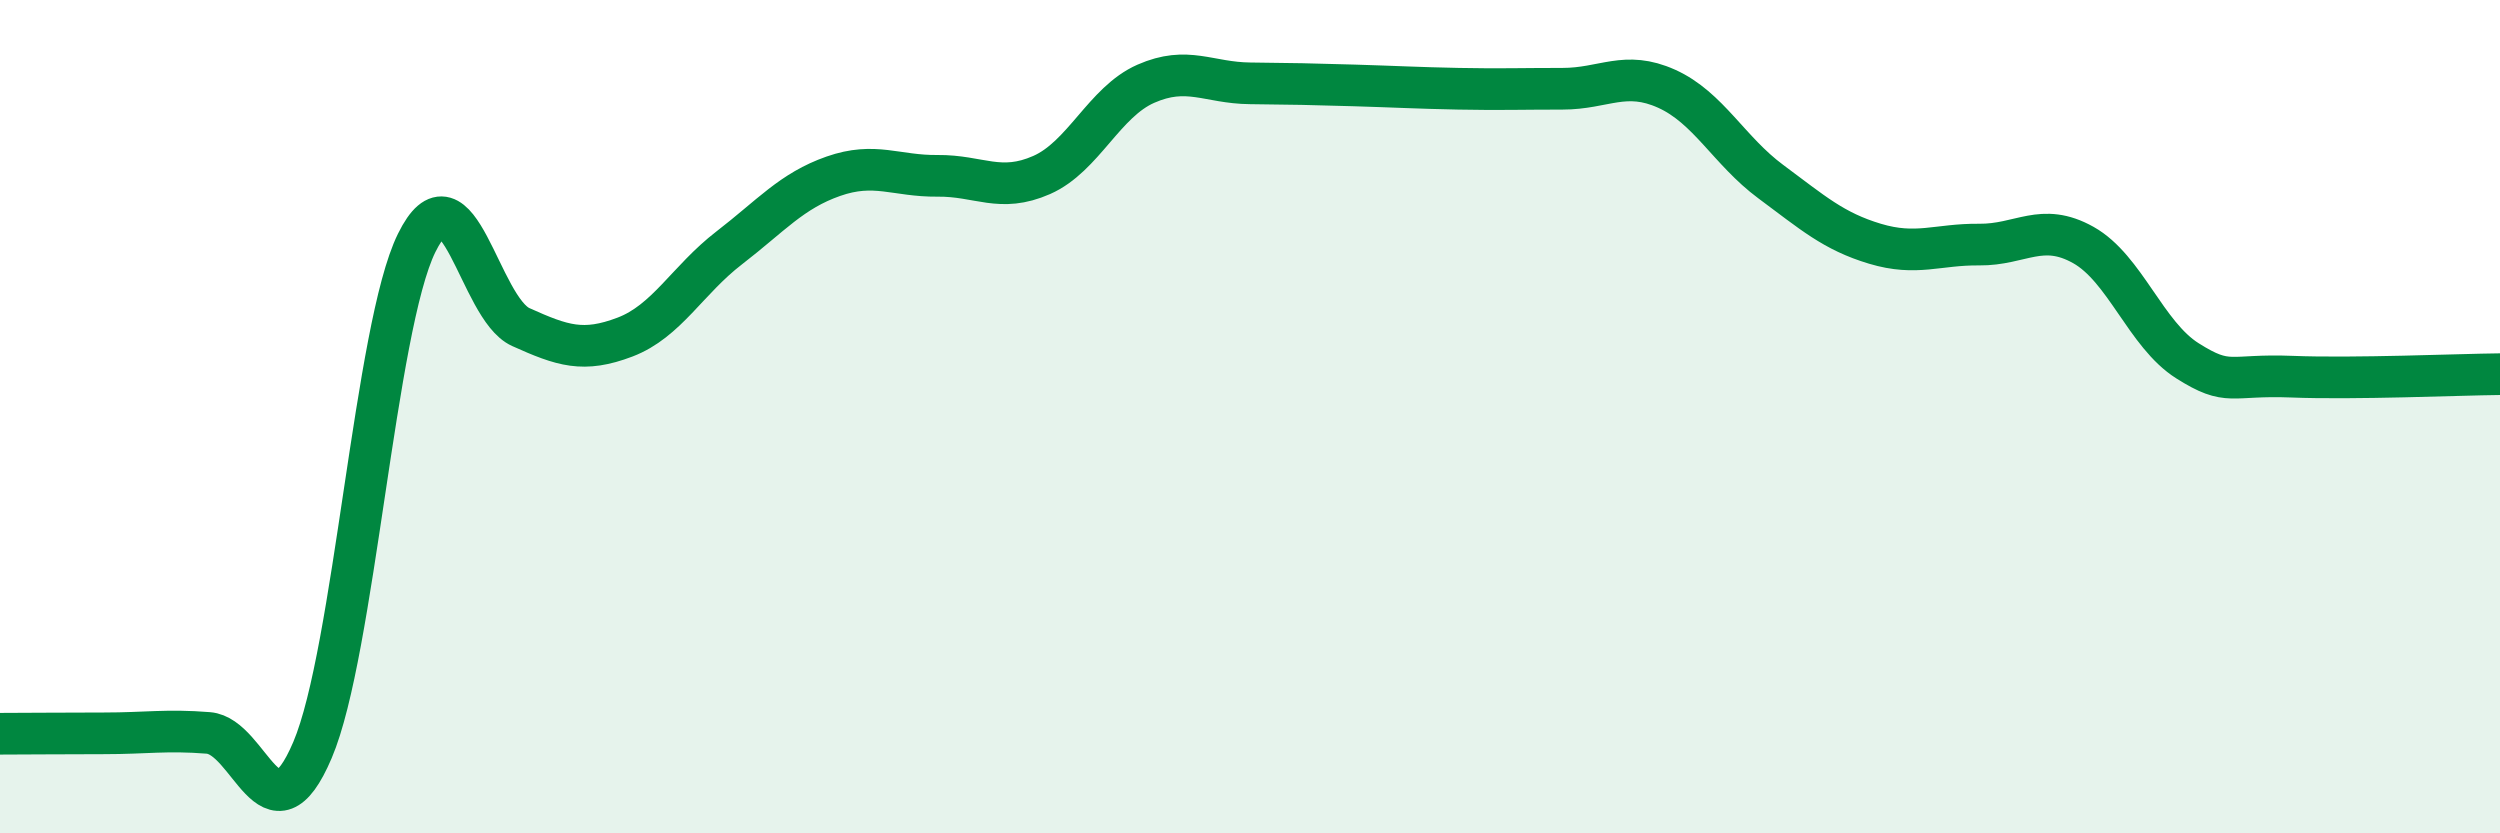
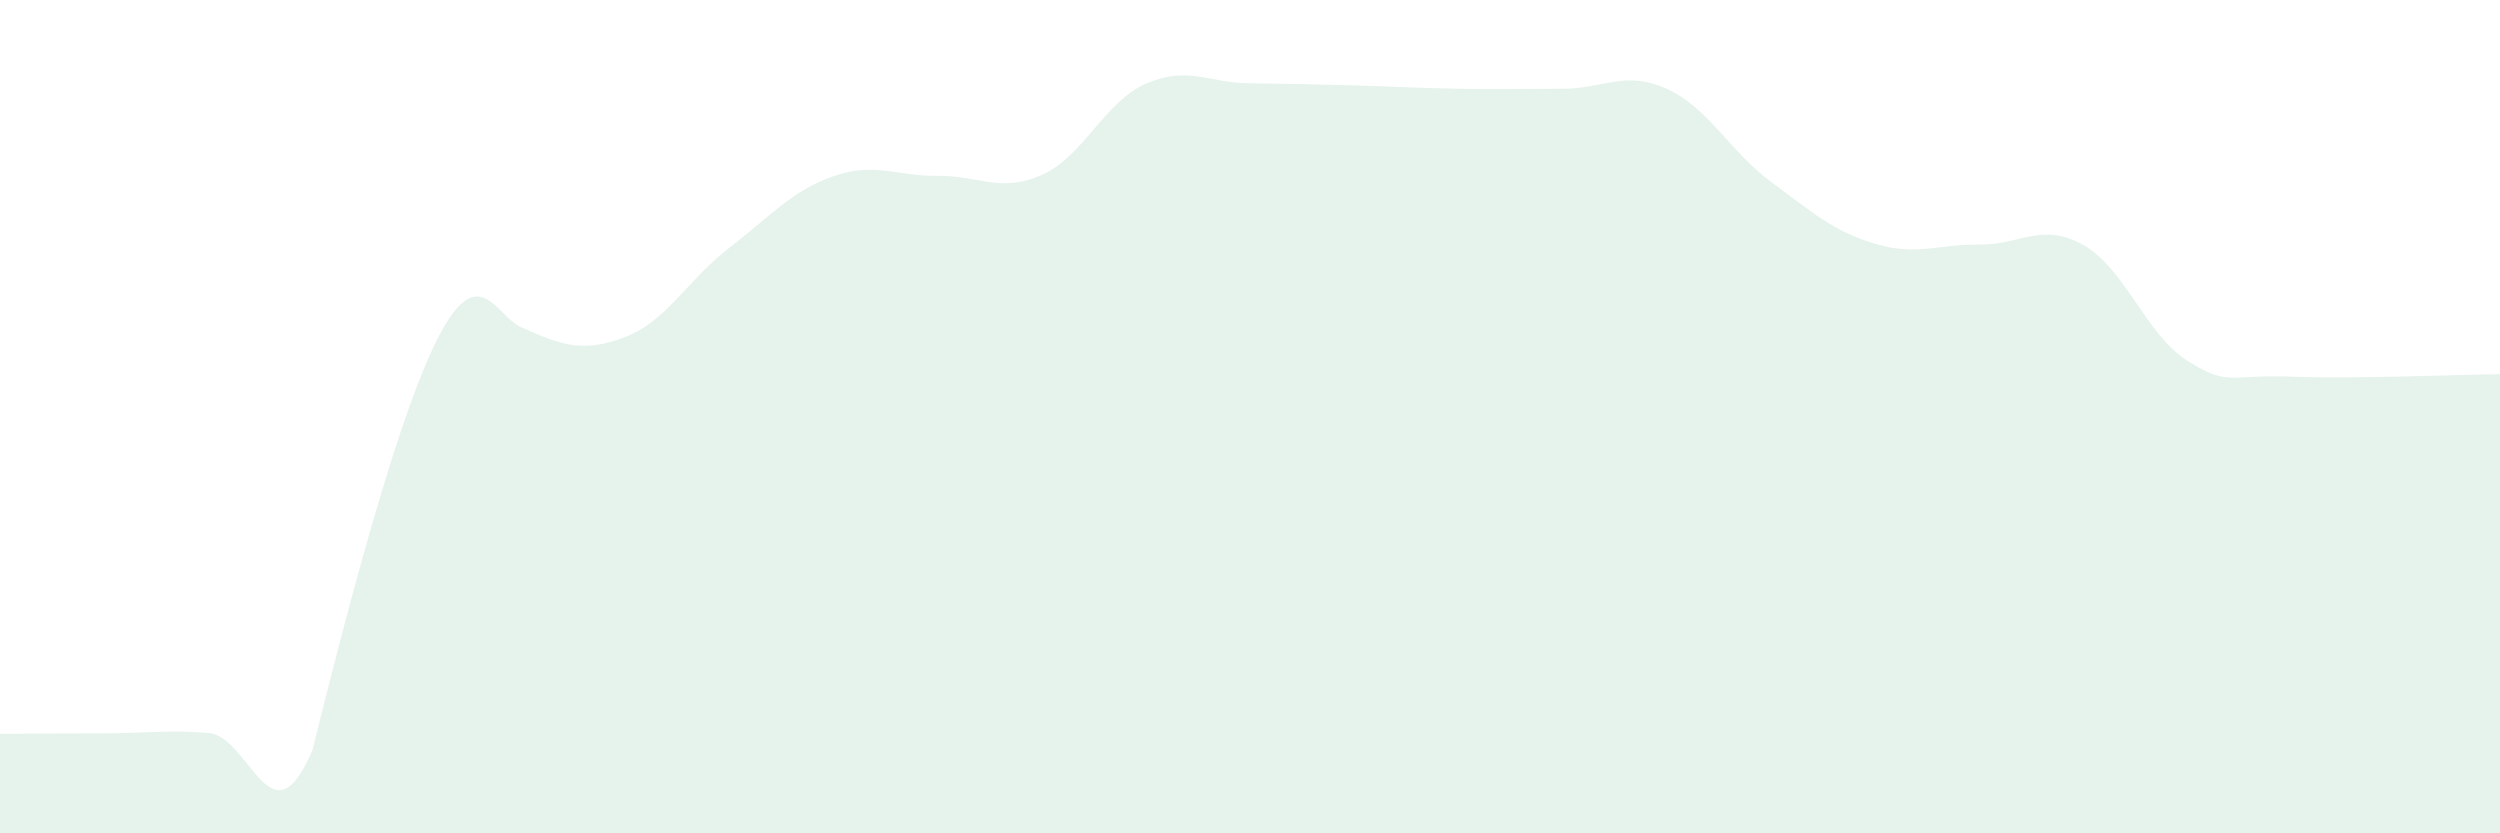
<svg xmlns="http://www.w3.org/2000/svg" width="60" height="20" viewBox="0 0 60 20">
-   <path d="M 0,17.61 C 0.5,17.61 1.5,17.6 2.5,17.6 C 3.5,17.6 4,17.51 5,17.59 C 6,17.67 6.5,20.35 7.5,18 C 8.5,15.65 9,7.86 10,5.83 C 11,3.8 11.5,7.4 12.5,7.85 C 13.5,8.3 14,8.47 15,8.09 C 16,7.71 16.5,6.72 17.5,5.95 C 18.5,5.18 19,4.58 20,4.23 C 21,3.88 21.5,4.23 22.5,4.22 C 23.5,4.21 24,4.64 25,4.2 C 26,3.76 26.5,2.45 27.5,2.01 C 28.5,1.57 29,1.99 30,2 C 31,2.01 31.5,2.02 32.5,2.05 C 33.5,2.08 34,2.11 35,2.13 C 36,2.15 36.5,2.13 37.5,2.13 C 38.5,2.13 39,1.68 40,2.13 C 41,2.58 41.5,3.62 42.5,4.36 C 43.5,5.1 44,5.55 45,5.85 C 46,6.15 46.5,5.86 47.5,5.87 C 48.5,5.88 49,5.32 50,5.88 C 51,6.44 51.5,8.03 52.5,8.66 C 53.5,9.29 53.5,8.98 55,9.04 C 56.5,9.1 59,8.99 60,8.98L60 20L0 20Z" fill="#008740" opacity="0.1" stroke-linecap="round" stroke-linejoin="round" />
-   <path d="M 0,17.61 C 0.5,17.61 1.5,17.6 2.5,17.6 C 3.5,17.6 4,17.51 5,17.59 C 6,17.67 6.5,20.35 7.5,18 C 8.5,15.65 9,7.86 10,5.83 C 11,3.8 11.5,7.4 12.5,7.85 C 13.5,8.3 14,8.47 15,8.09 C 16,7.71 16.5,6.72 17.5,5.95 C 18.5,5.18 19,4.58 20,4.23 C 21,3.88 21.5,4.23 22.5,4.22 C 23.5,4.21 24,4.64 25,4.2 C 26,3.76 26.5,2.45 27.5,2.01 C 28.5,1.57 29,1.99 30,2 C 31,2.01 31.5,2.02 32.5,2.05 C 33.5,2.08 34,2.11 35,2.13 C 36,2.15 36.5,2.13 37.5,2.13 C 38.5,2.13 39,1.68 40,2.13 C 41,2.58 41.5,3.62 42.5,4.36 C 43.5,5.1 44,5.55 45,5.85 C 46,6.15 46.5,5.86 47.5,5.87 C 48.5,5.88 49,5.32 50,5.88 C 51,6.44 51.5,8.03 52.5,8.66 C 53.5,9.29 53.5,8.98 55,9.04 C 56.5,9.1 59,8.99 60,8.98" stroke="#008740" stroke-width="1" fill="none" stroke-linecap="round" stroke-linejoin="round" />
+   <path d="M 0,17.61 C 0.5,17.61 1.5,17.6 2.5,17.6 C 3.5,17.6 4,17.51 5,17.59 C 6,17.67 6.5,20.35 7.5,18 C 11,3.8 11.5,7.4 12.5,7.85 C 13.5,8.3 14,8.47 15,8.09 C 16,7.71 16.5,6.72 17.5,5.95 C 18.5,5.18 19,4.58 20,4.23 C 21,3.88 21.5,4.23 22.5,4.22 C 23.5,4.21 24,4.64 25,4.2 C 26,3.76 26.5,2.45 27.5,2.01 C 28.5,1.57 29,1.99 30,2 C 31,2.01 31.5,2.02 32.5,2.05 C 33.5,2.08 34,2.11 35,2.13 C 36,2.15 36.5,2.13 37.5,2.13 C 38.5,2.13 39,1.68 40,2.13 C 41,2.58 41.5,3.62 42.5,4.36 C 43.5,5.1 44,5.55 45,5.85 C 46,6.15 46.5,5.86 47.5,5.87 C 48.5,5.88 49,5.32 50,5.88 C 51,6.44 51.5,8.03 52.5,8.66 C 53.5,9.29 53.5,8.98 55,9.04 C 56.5,9.1 59,8.99 60,8.98L60 20L0 20Z" fill="#008740" opacity="0.1" stroke-linecap="round" stroke-linejoin="round" />
</svg>